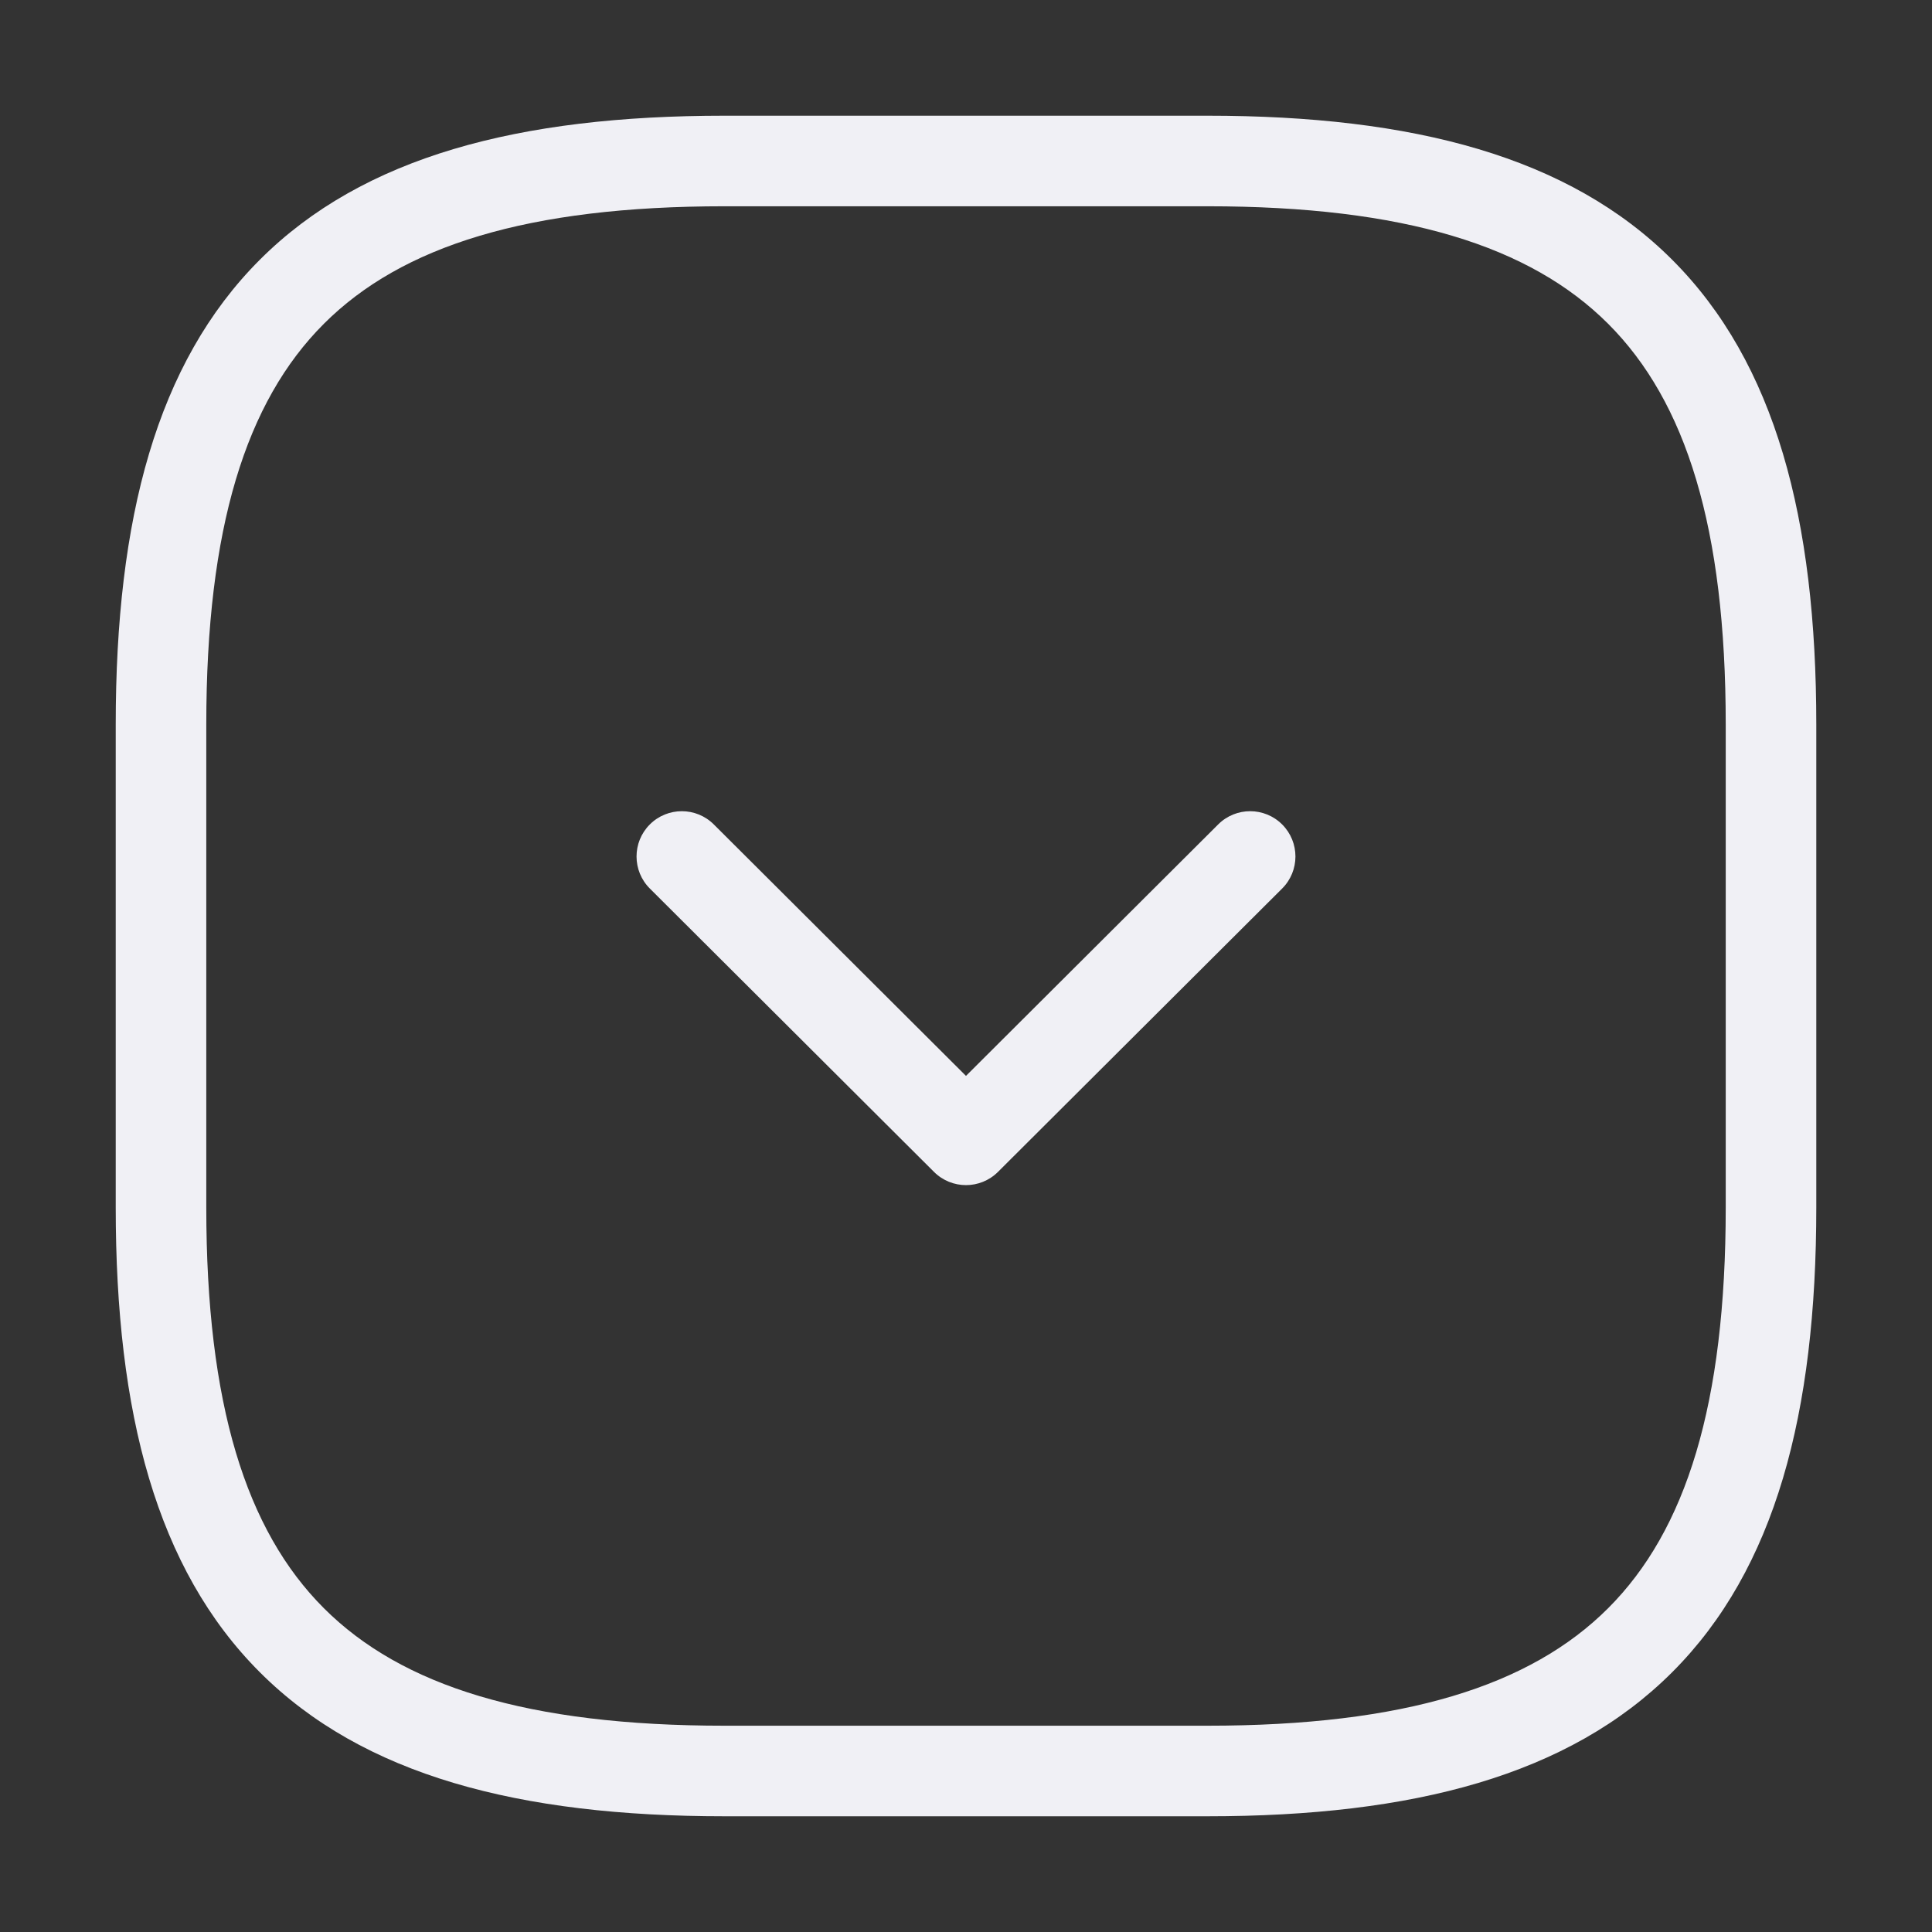
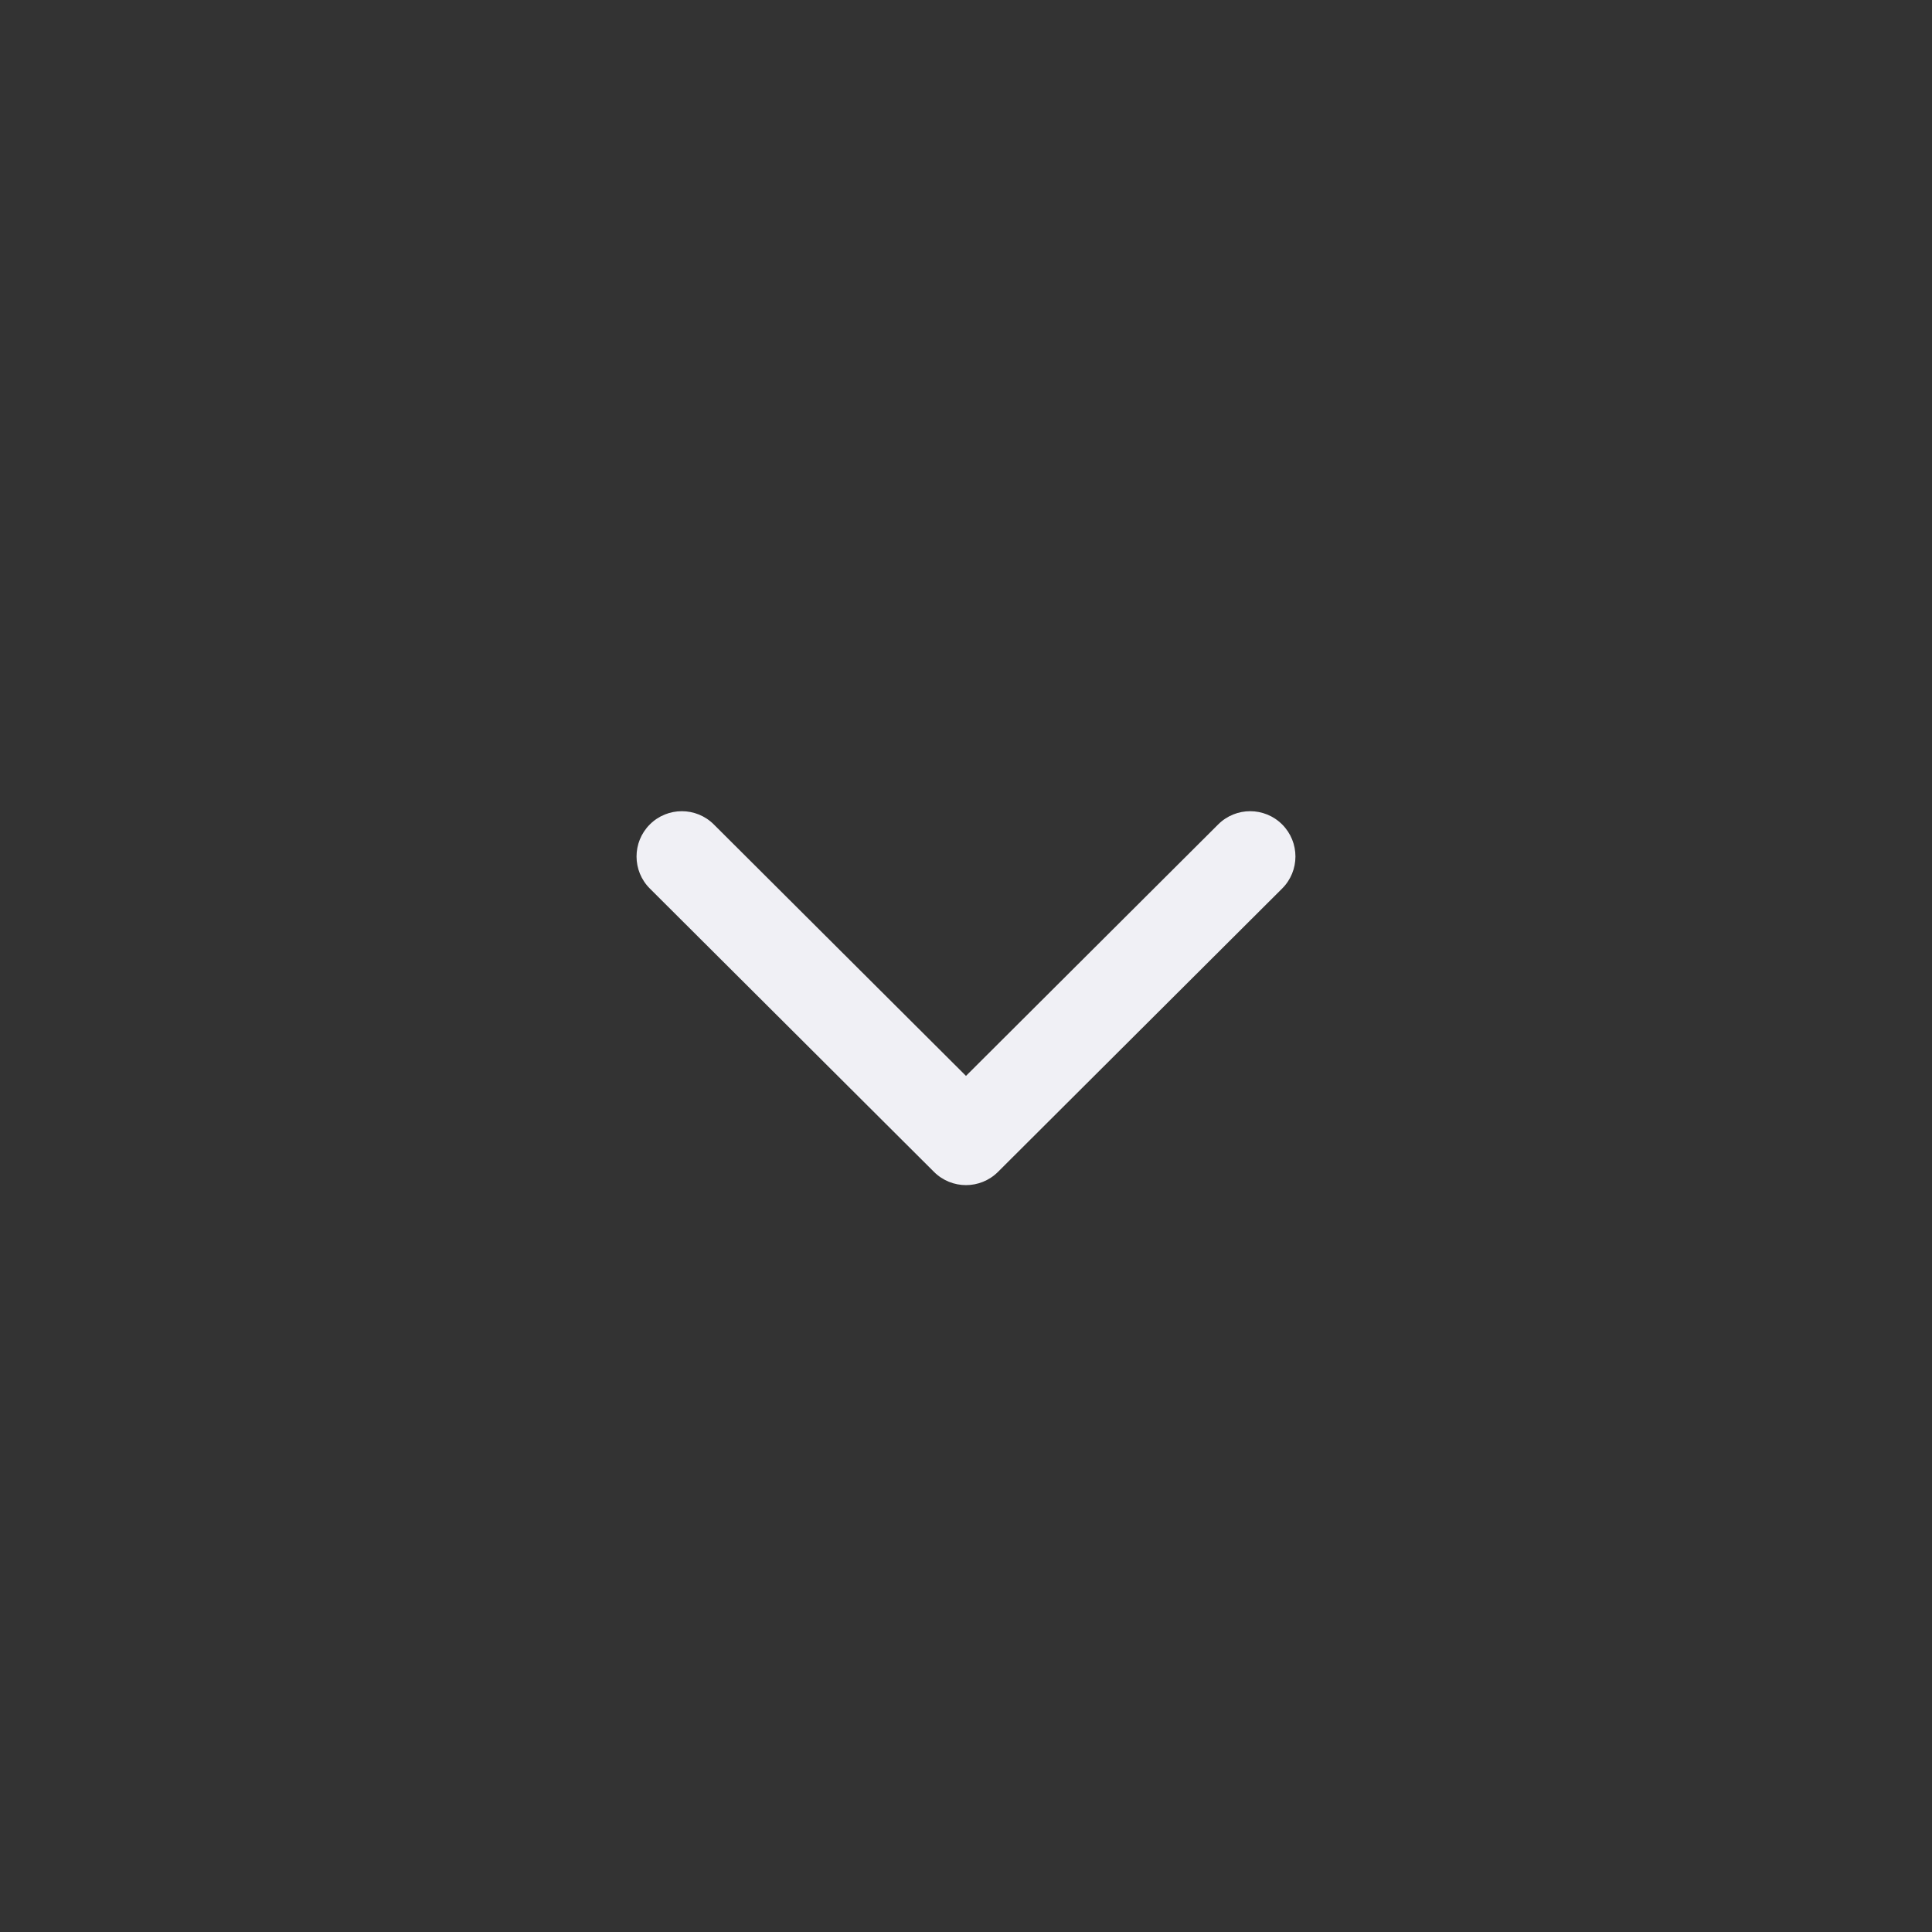
<svg xmlns="http://www.w3.org/2000/svg" width="128" height="128" viewBox="0 0 128 128" fill="none">
  <rect x="0" y="0" width="128" height="128" fill="#333333" stroke="none" />
-   <path fill-rule="evenodd" clip-rule="evenodd" d="M17.212 17.211C24.05 10.373 34.371 7.666 48 7.666H80C93.629 7.666 103.95 10.373 110.788 17.211C117.626 24.049 120.334 34.37 120.334 47.999V79.999C120.334 93.629 117.626 103.949 110.788 110.787C103.95 117.625 93.629 120.333 80 120.333H48C34.371 120.333 24.05 117.625 17.212 110.787C10.374 103.949 7.667 93.629 7.667 79.999V47.999C7.667 34.37 10.374 24.049 17.212 17.211ZM21.455 21.454C16.293 26.616 13.667 34.962 13.667 47.999V79.999C13.667 93.037 16.293 101.383 21.455 106.545C26.617 111.707 34.963 114.333 48 114.333H80C93.038 114.333 101.384 111.707 106.546 106.545C111.708 101.383 114.334 93.037 114.334 79.999V47.999C114.334 34.962 111.708 26.616 106.546 21.454C101.384 16.292 93.038 13.666 80 13.666H48C34.963 13.666 26.617 16.292 21.455 21.454Z" fill="#F0F0F5" />
  <path fill-rule="evenodd" clip-rule="evenodd" d="M43.048 54.626C44.218 53.453 46.118 53.45 47.291 54.62L63.999 71.281L80.708 54.62C81.881 53.45 83.781 53.453 84.951 54.626C86.12 55.799 86.118 57.699 84.945 58.868L66.118 77.642C64.947 78.809 63.052 78.809 61.881 77.642L43.054 58.868C41.881 57.699 41.879 55.799 43.048 54.626Z" fill="#F0F0F5" />
</svg>